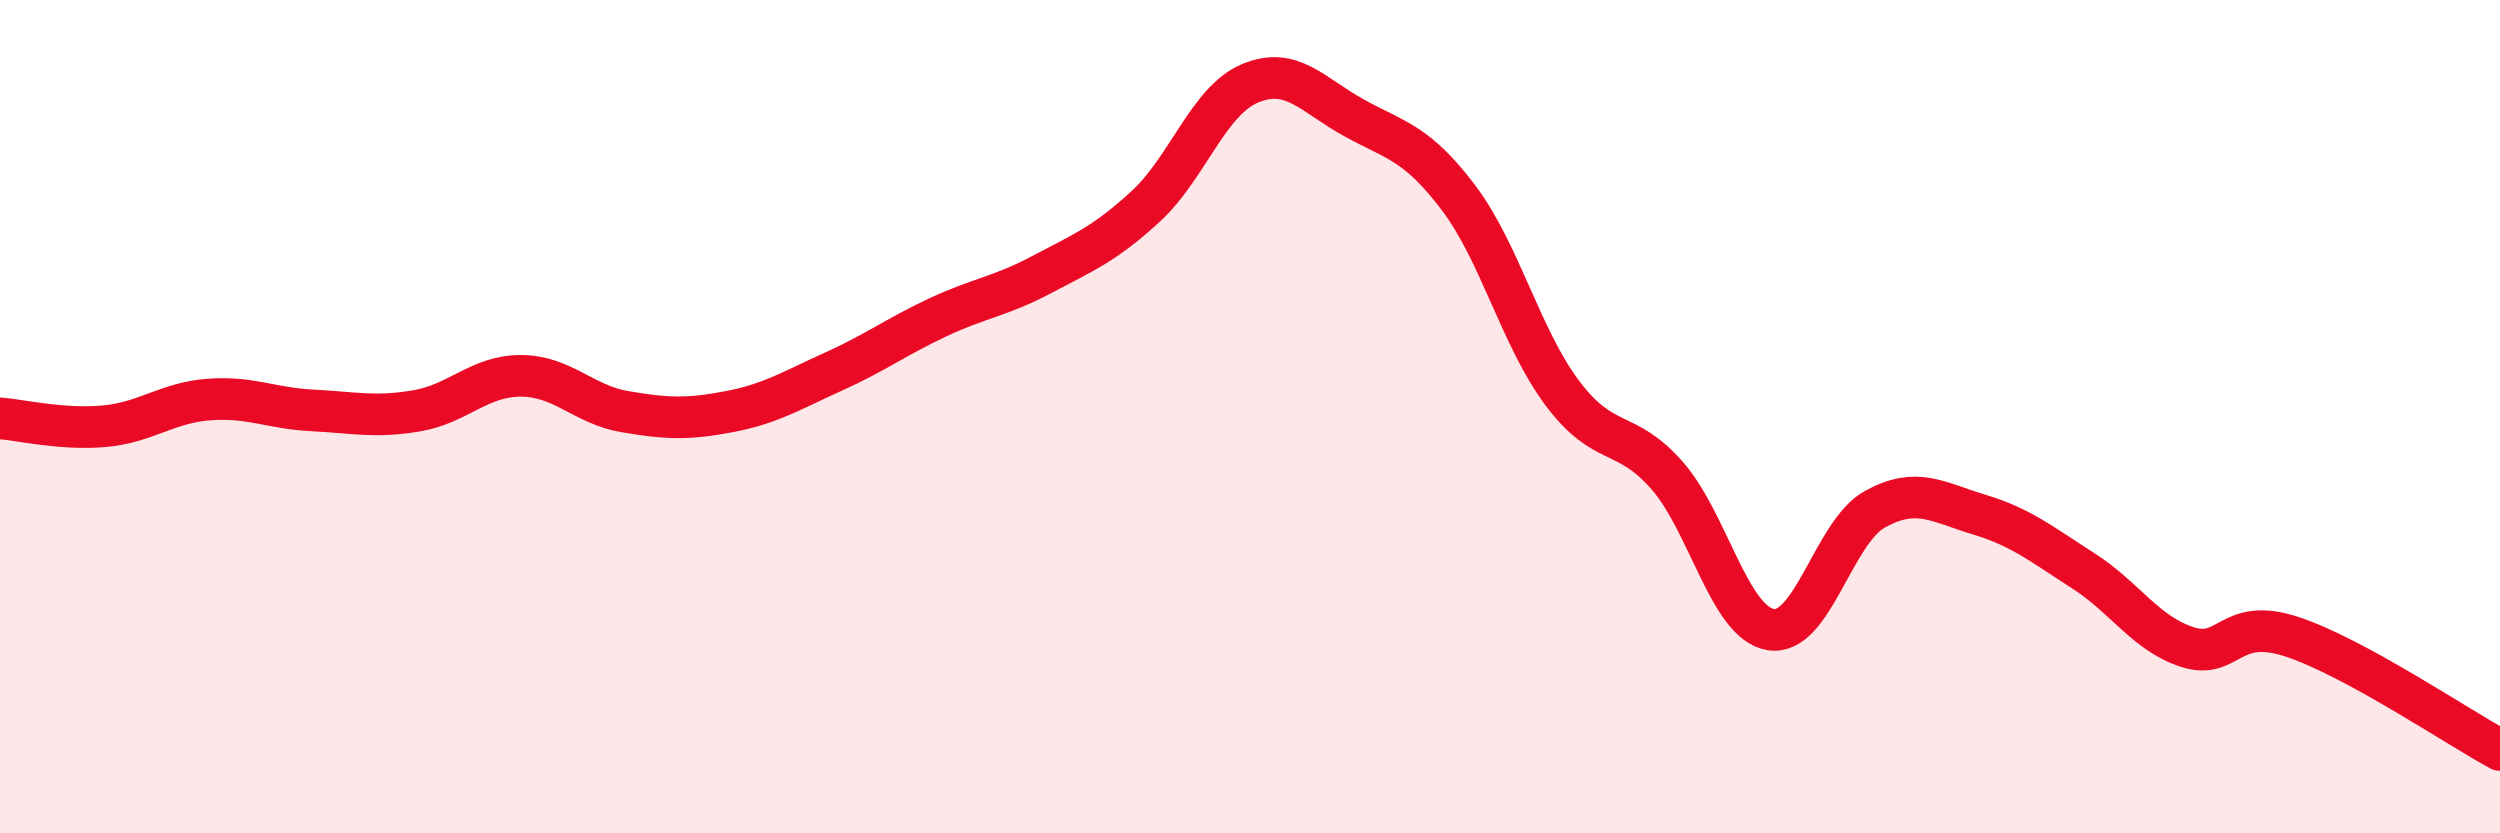
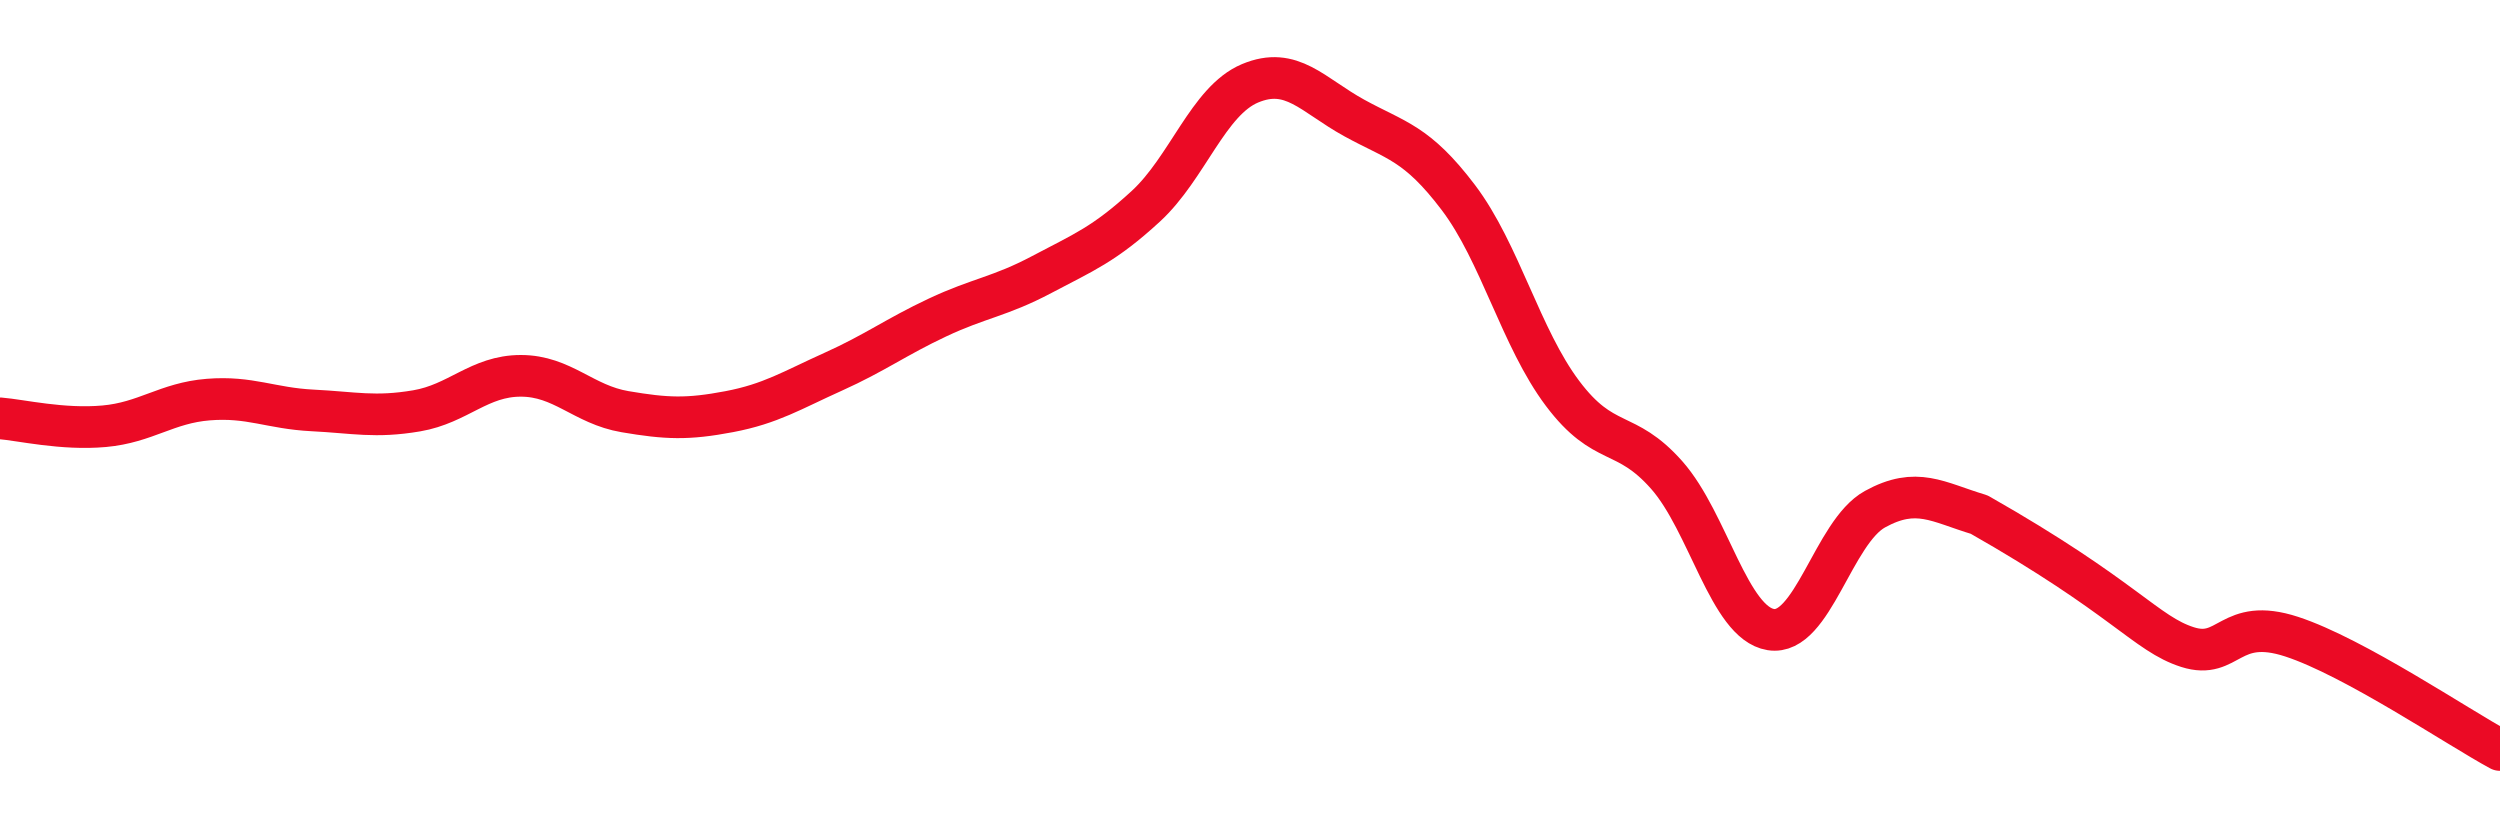
<svg xmlns="http://www.w3.org/2000/svg" width="60" height="20" viewBox="0 0 60 20">
-   <path d="M 0,10.04 C 0.5,10.08 1.5,10.32 2.5,10.23 C 3.5,10.14 4,9.67 5,9.59 C 6,9.51 6.5,9.8 7.5,9.85 C 8.5,9.9 9,10.03 10,9.86 C 11,9.69 11.5,9.02 12.5,9.02 C 13.5,9.02 14,9.71 15,9.88 C 16,10.05 16.5,10.07 17.5,9.88 C 18.5,9.69 19,9.37 20,8.92 C 21,8.47 21.5,8.09 22.5,7.62 C 23.5,7.15 24,7.12 25,6.59 C 26,6.06 26.5,5.87 27.5,4.95 C 28.5,4.03 29,2.42 30,2 C 31,1.58 31.5,2.28 32.5,2.83 C 33.5,3.38 34,3.42 35,4.74 C 36,6.06 36.5,8.11 37.5,9.44 C 38.5,10.77 39,10.27 40,11.4 C 41,12.53 41.5,14.95 42.5,15.11 C 43.5,15.27 44,12.77 45,12.22 C 46,11.67 46.5,12.05 47.5,12.35 C 48.5,12.65 49,13.06 50,13.7 C 51,14.34 51.5,15.21 52.5,15.53 C 53.5,15.85 53.5,14.79 55,15.28 C 56.5,15.77 59,17.46 60,18L60 20L0 20Z" fill="#EB0A25" opacity="0.1" stroke-linecap="round" stroke-linejoin="round" />
-   <path d="M 0,10.04 C 0.5,10.08 1.5,10.32 2.5,10.23 C 3.5,10.14 4,9.67 5,9.59 C 6,9.51 6.5,9.8 7.5,9.85 C 8.5,9.9 9,10.03 10,9.86 C 11,9.69 11.5,9.02 12.5,9.02 C 13.5,9.02 14,9.71 15,9.88 C 16,10.05 16.5,10.07 17.5,9.88 C 18.5,9.69 19,9.37 20,8.92 C 21,8.47 21.5,8.09 22.5,7.62 C 23.5,7.15 24,7.12 25,6.59 C 26,6.06 26.5,5.87 27.5,4.95 C 28.5,4.03 29,2.42 30,2 C 31,1.58 31.5,2.28 32.5,2.83 C 33.5,3.38 34,3.42 35,4.74 C 36,6.06 36.5,8.11 37.5,9.44 C 38.5,10.77 39,10.27 40,11.4 C 41,12.53 41.5,14.95 42.5,15.11 C 43.5,15.27 44,12.77 45,12.22 C 46,11.67 46.5,12.05 47.5,12.35 C 48.5,12.65 49,13.06 50,13.7 C 51,14.34 51.5,15.21 52.5,15.53 C 53.5,15.85 53.5,14.79 55,15.28 C 56.5,15.77 59,17.46 60,18" stroke="#EB0A25" stroke-width="1" fill="none" stroke-linecap="round" stroke-linejoin="round" />
+   <path d="M 0,10.04 C 0.5,10.08 1.5,10.32 2.5,10.23 C 3.5,10.14 4,9.67 5,9.59 C 6,9.51 6.5,9.8 7.5,9.85 C 8.5,9.9 9,10.03 10,9.86 C 11,9.69 11.5,9.02 12.5,9.02 C 13.5,9.02 14,9.71 15,9.88 C 16,10.05 16.5,10.07 17.5,9.88 C 18.5,9.69 19,9.37 20,8.92 C 21,8.47 21.5,8.09 22.5,7.62 C 23.5,7.15 24,7.12 25,6.59 C 26,6.06 26.5,5.87 27.5,4.95 C 28.5,4.03 29,2.42 30,2 C 31,1.58 31.5,2.28 32.5,2.83 C 33.5,3.38 34,3.42 35,4.74 C 36,6.06 36.5,8.11 37.5,9.44 C 38.5,10.77 39,10.27 40,11.4 C 41,12.53 41.5,14.95 42.5,15.11 C 43.5,15.27 44,12.77 45,12.22 C 46,11.67 46.5,12.05 47.5,12.35 C 51,14.34 51.5,15.21 52.5,15.53 C 53.5,15.85 53.5,14.79 55,15.28 C 56.5,15.77 59,17.46 60,18" stroke="#EB0A25" stroke-width="1" fill="none" stroke-linecap="round" stroke-linejoin="round" />
</svg>